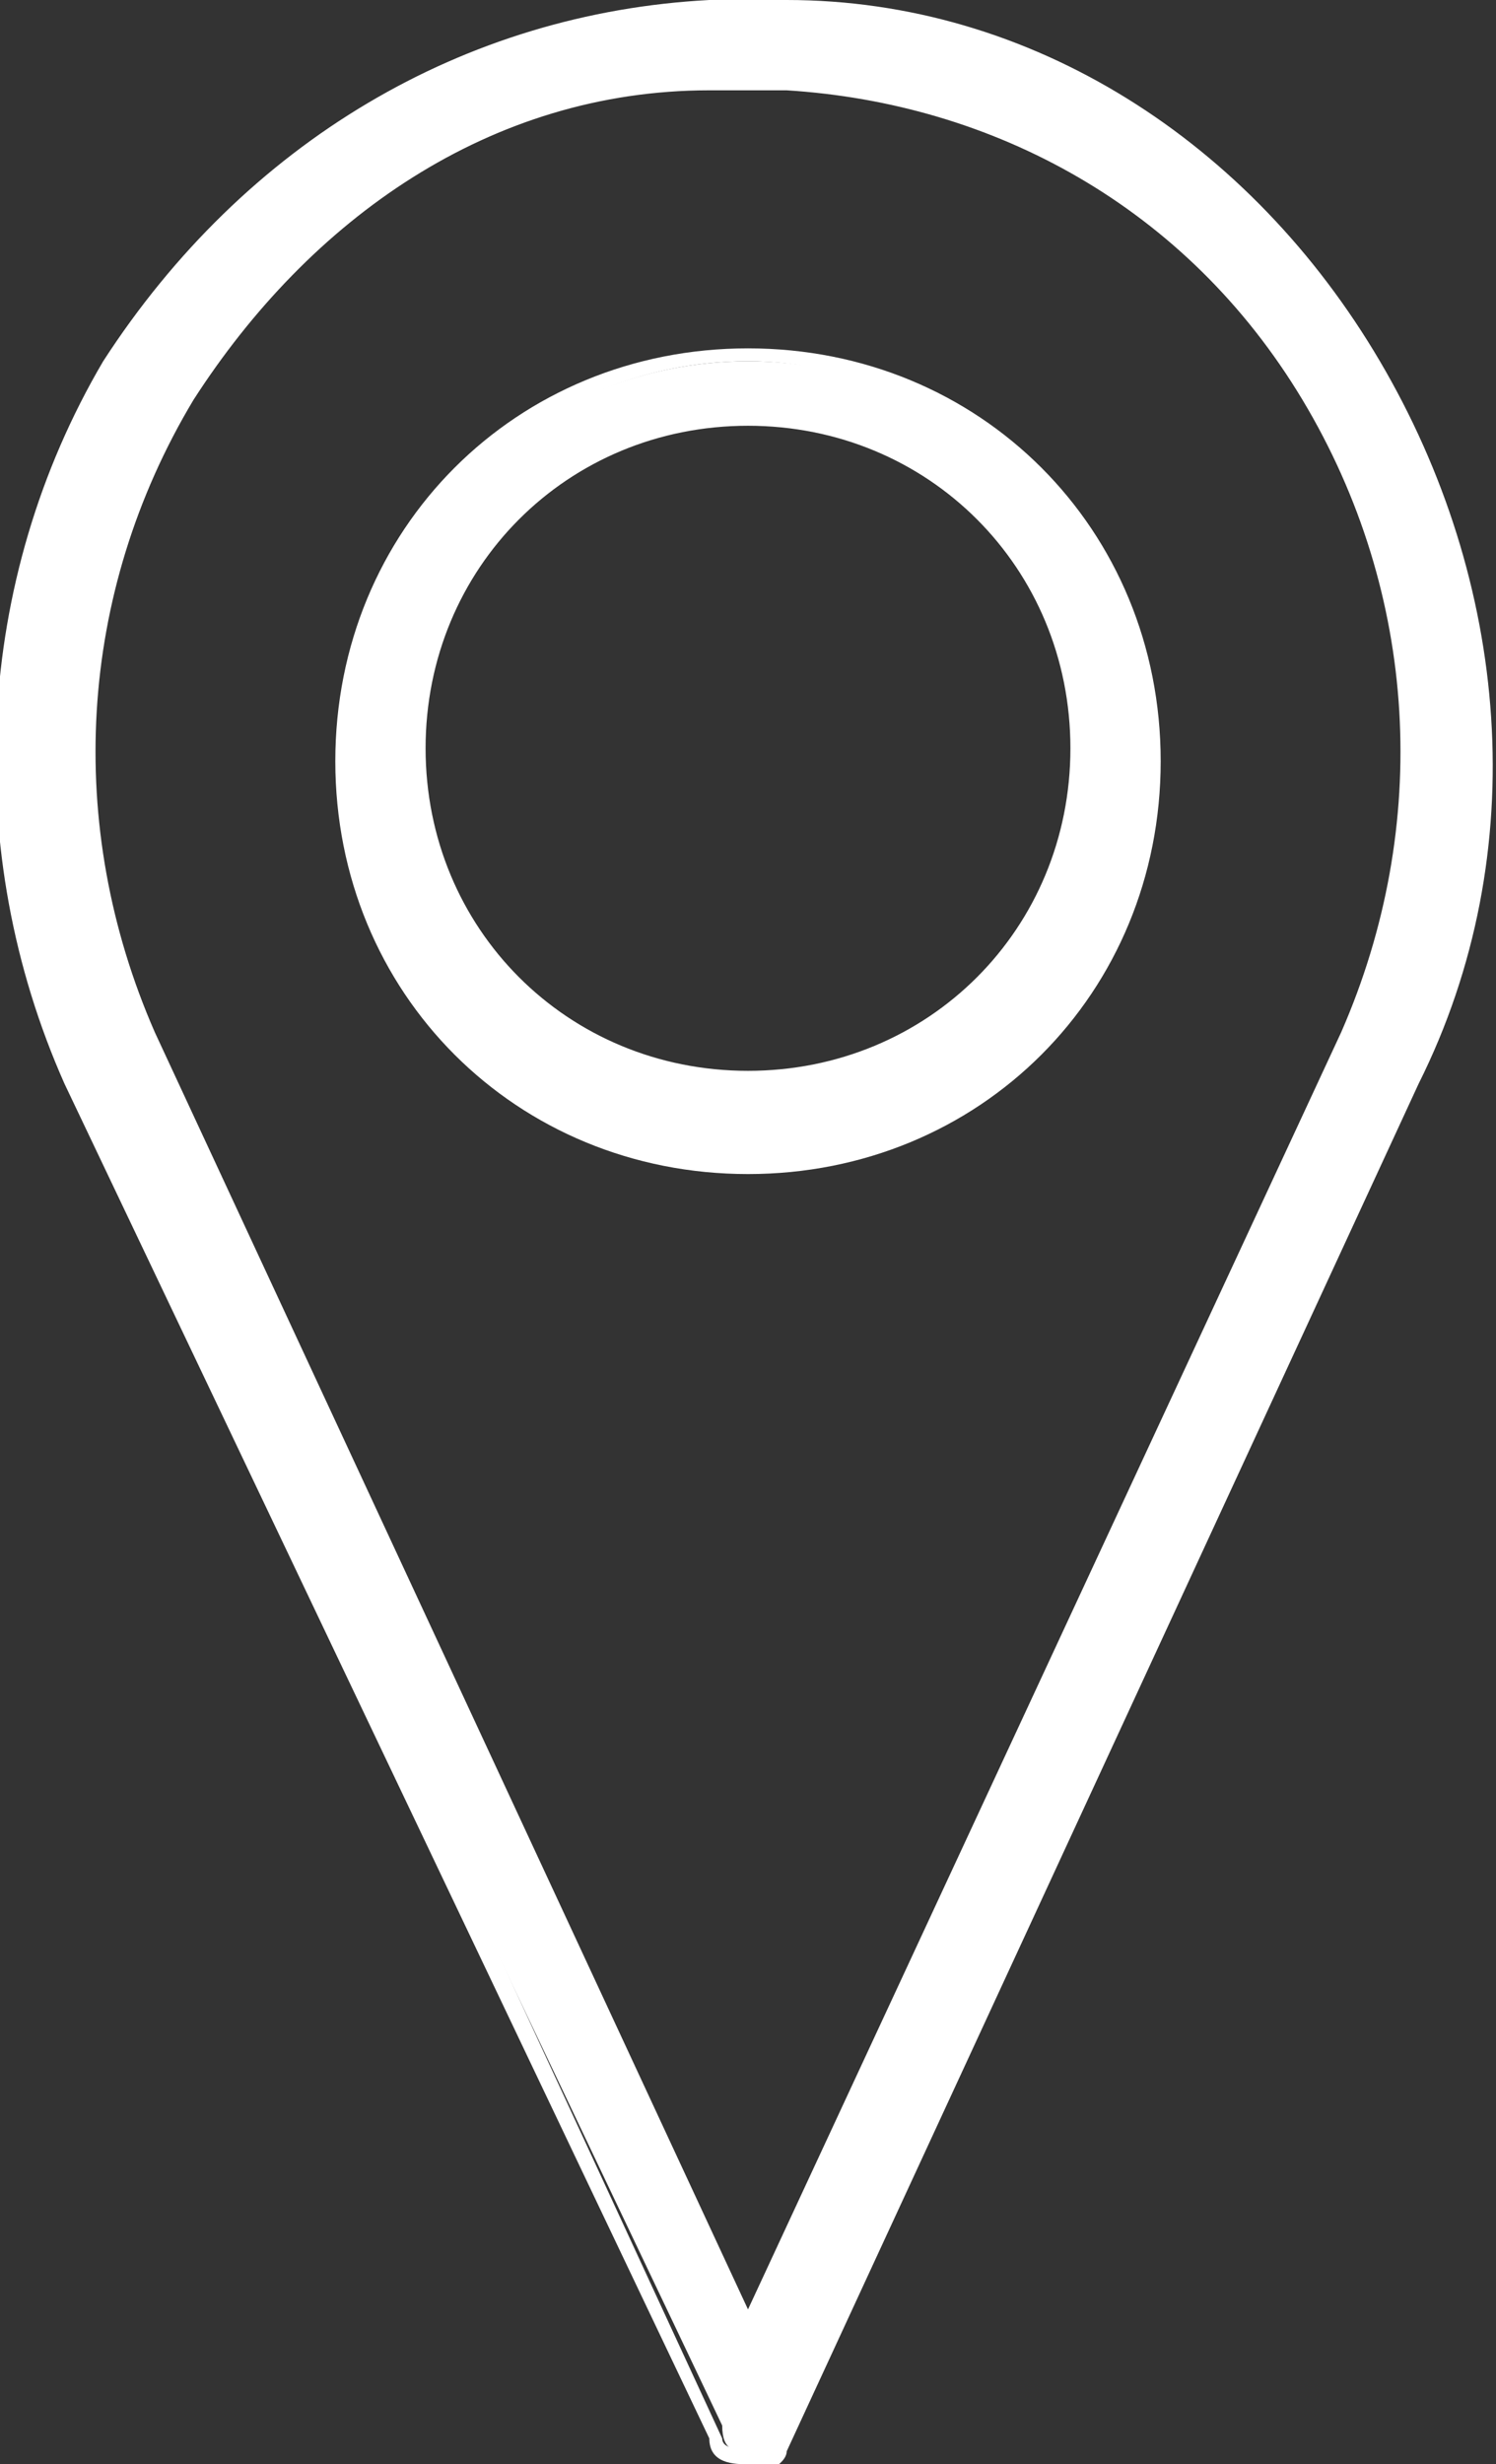
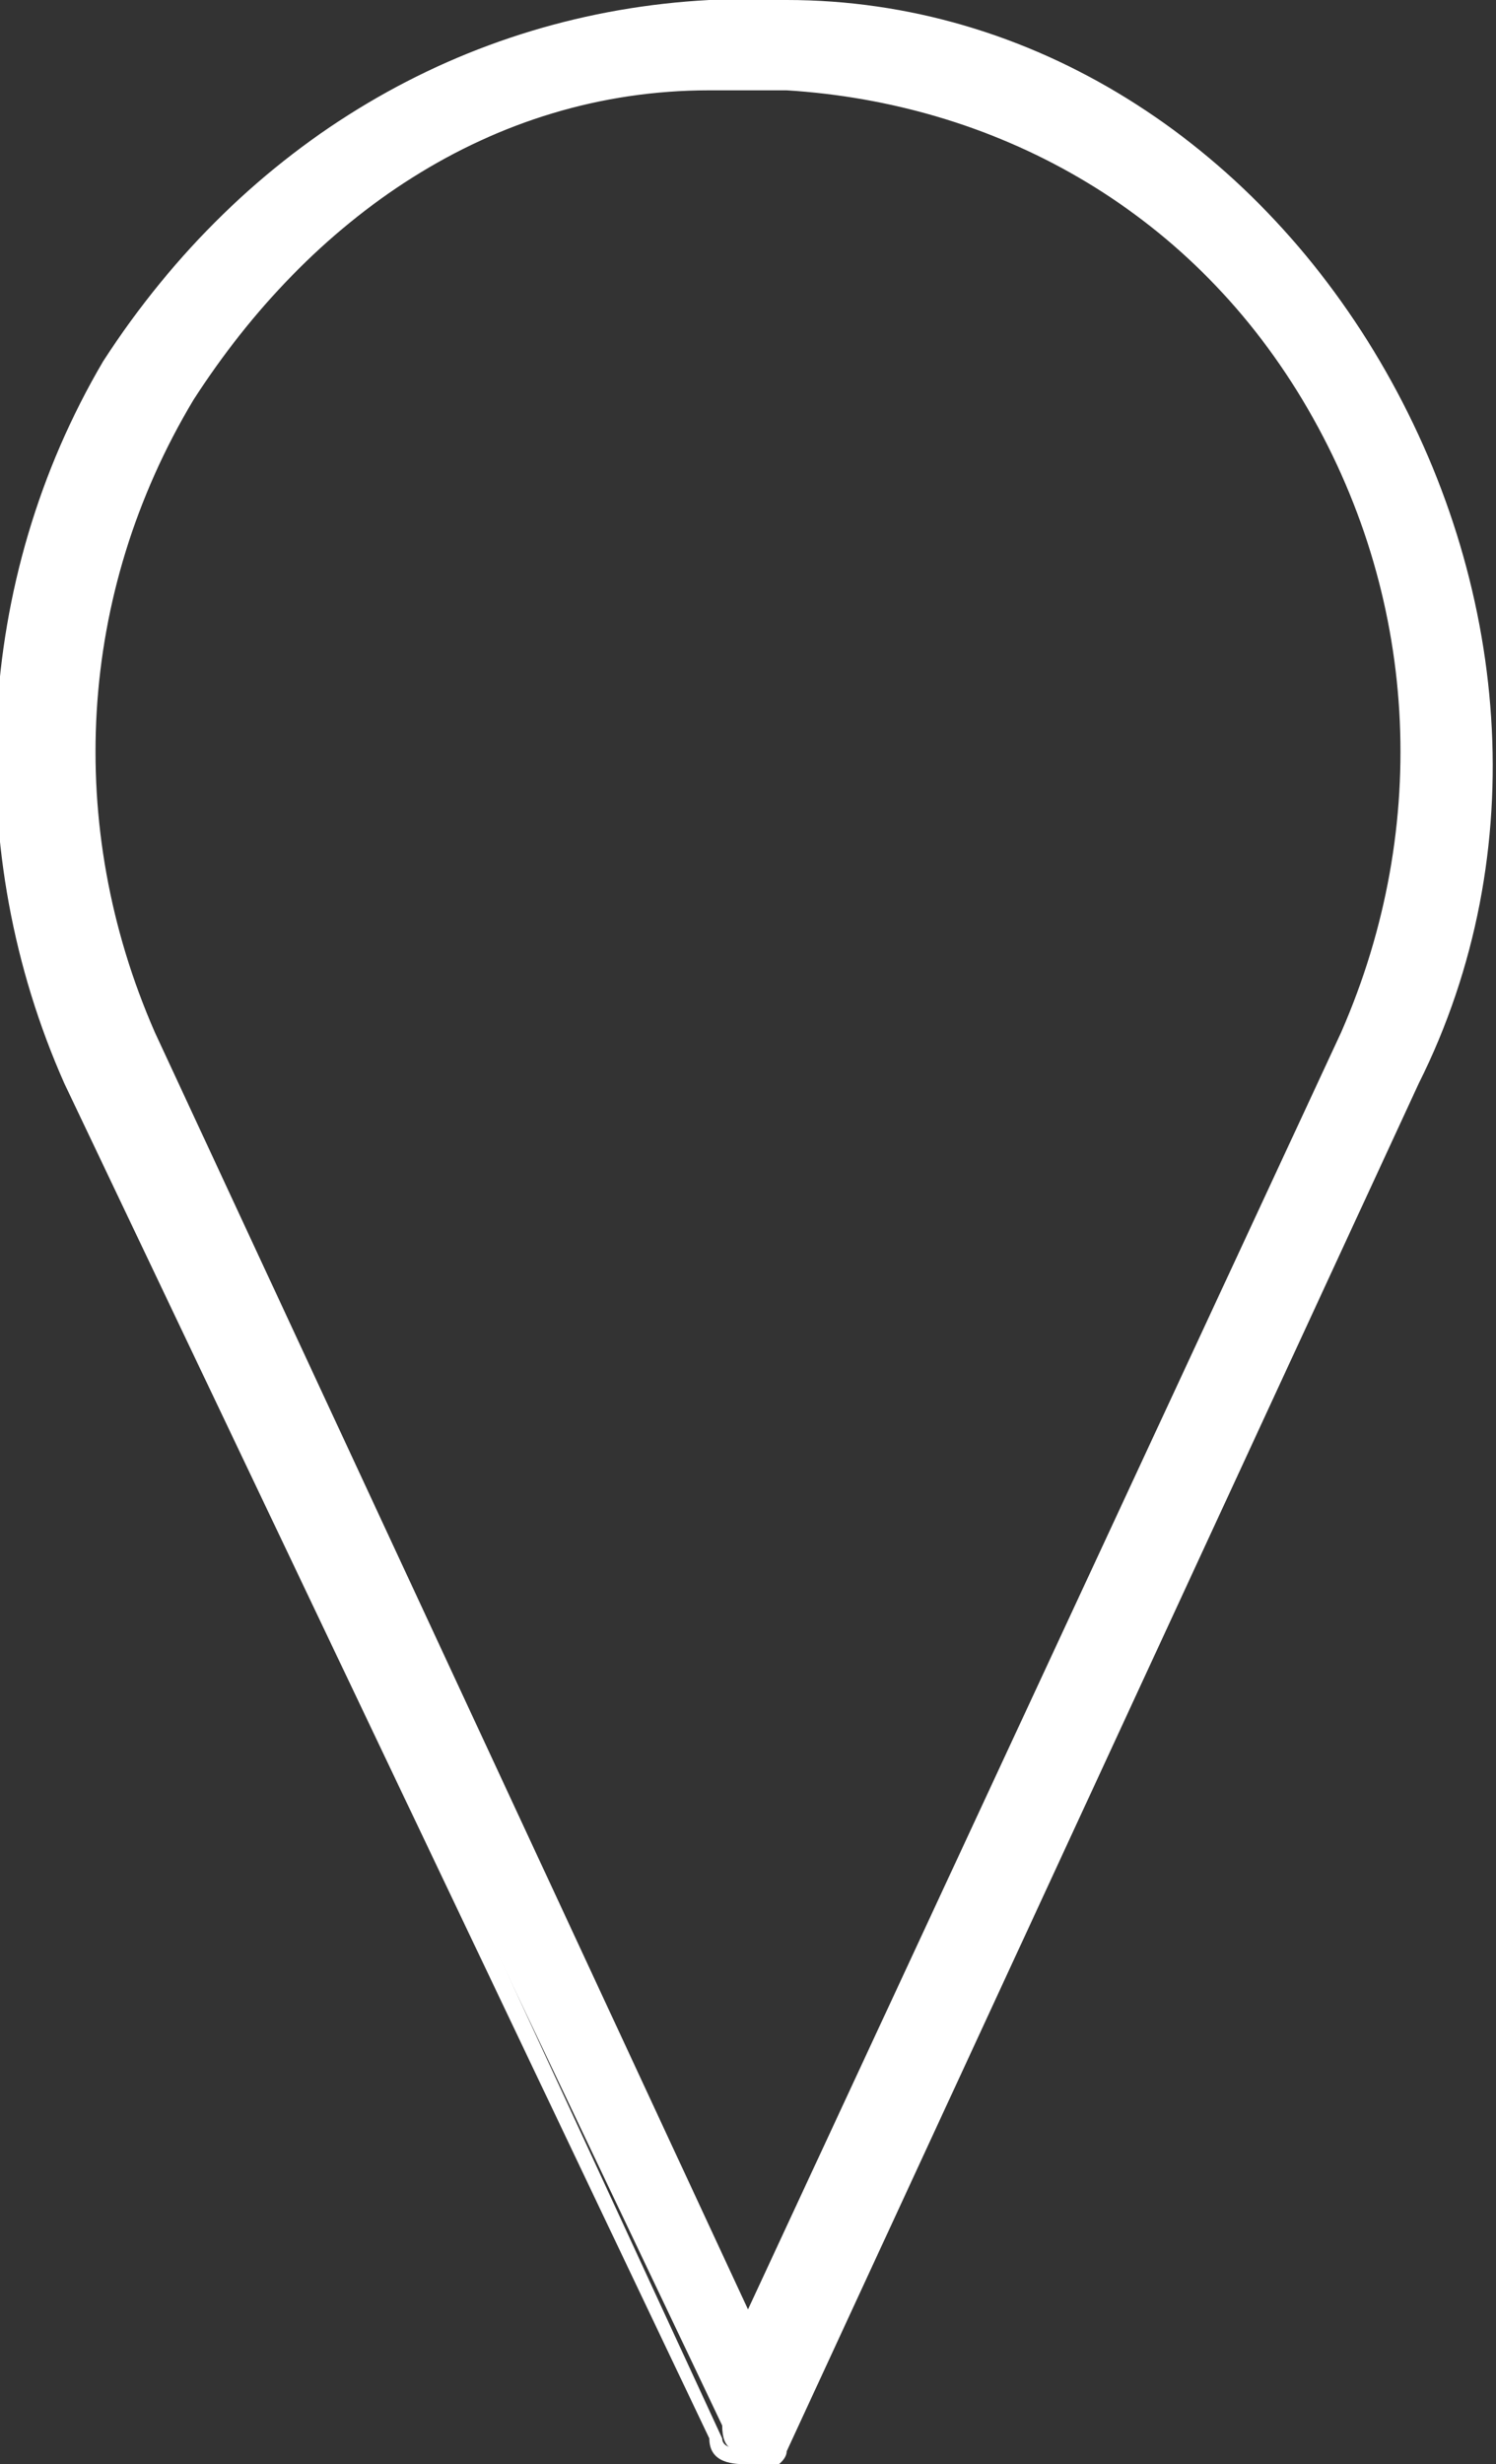
<svg xmlns="http://www.w3.org/2000/svg" id="Ebene_1" version="1.1" viewBox="0 0 11.6 19.1">
  <rect x="0" y="0" width="11.6" height="19.1" fill="#333333" stroke="none" />
  <defs>
    <style>
      .st0 {
        fill: #fff;
      }
    </style>
  </defs>
  <g>
    <path class="st0" d="M5.8,19c-.1,0-.2,0-.2-.2L.6,8.3C-.2,6.6,0,4.5,1,2.8,2,1.2,3.6.2,5.5.1c.2,0,.4,0,.6,0,1.9,0,3.5,1.1,4.5,2.7,1,1.7,1.1,3.7.3,5.5l-4.9,10.6c0,0-.1.2-.2.2ZM5.8.6c0,0-.2,0-.3,0-1.7,0-3.2,1-4.1,2.5-.9,1.5-1,3.4-.3,5l4.7,10,4.7-10c.7-1.6.6-3.5-.3-5-.9-1.5-2.4-2.4-4.1-2.5,0,0-.2,0-.3,0Z" />
    <path class="st0" d="M5.8,19.1c-.1,0-.3,0-.3-.2L.5,8.4c-.8-1.8-.7-3.9.3-5.6C1.9,1.1,3.6.1,5.5,0c.2,0,.4,0,.6,0,1.9,0,3.6,1.1,4.6,2.8,1,1.7,1.2,3.8.3,5.6l-4.9,10.6c0,.1-.2.2-.3.2ZM5.8.2c-.1,0-.2,0-.3,0-1.9,0-3.5,1.1-4.5,2.7C0,4.5,0,6.5.7,8.3l4.9,10.6c0,.1.2.1.3,0l4.9-10.6c.8-1.7.7-3.8-.3-5.4C9.6,1.3,8,.3,6.1.2c-.1,0-.2,0-.3,0ZM5.8,18.3s0,0,0,0L1,8.2c-.8-1.6-.6-3.5.3-5.1C2.2,1.5,3.8.6,5.5.5c.2,0,.4,0,.6,0,1.7,0,3.3,1,4.2,2.5.9,1.5,1.1,3.5.3,5.1l-4.7,10s0,0,0,0ZM5.8.7c0,0-.2,0-.3,0-1.7,0-3.1,1-4,2.4-.9,1.5-1,3.3-.3,4.9l4.6,9.9,4.6-9.9c.7-1.6.6-3.4-.3-4.9-.9-1.5-2.4-2.3-4-2.4,0,0-.2,0-.3,0Z" />
  </g>
  <g>
-     <path class="st0" d="M5.8,9c-1.7,0-3.1-1.4-3.1-3.1s1.4-3.1,3.1-3.1,3.1,1.4,3.1,3.1-1.4,3.1-3.1,3.1ZM5.8,3.2c-1.4,0-2.6,1.2-2.6,2.6s1.2,2.6,2.6,2.6,2.6-1.2,2.6-2.6-1.2-2.6-2.6-2.6Z" />
-     <path class="st0" d="M5.8,9.1c-1.8,0-3.2-1.4-3.2-3.2s1.4-3.2,3.2-3.2,3.2,1.4,3.2,3.2-1.4,3.2-3.2,3.2ZM5.8,2.8c-1.7,0-3,1.4-3,3s1.4,3,3,3,3-1.4,3-3-1.4-3-3-3ZM5.8,8.5c-1.5,0-2.7-1.2-2.7-2.7s1.2-2.7,2.7-2.7,2.7,1.2,2.7,2.7-1.2,2.7-2.7,2.7ZM5.8,3.3c-1.4,0-2.5,1.1-2.5,2.5s1.1,2.5,2.5,2.5,2.5-1.1,2.5-2.5-1.1-2.5-2.5-2.5Z" />
-   </g>
+     </g>
</svg>